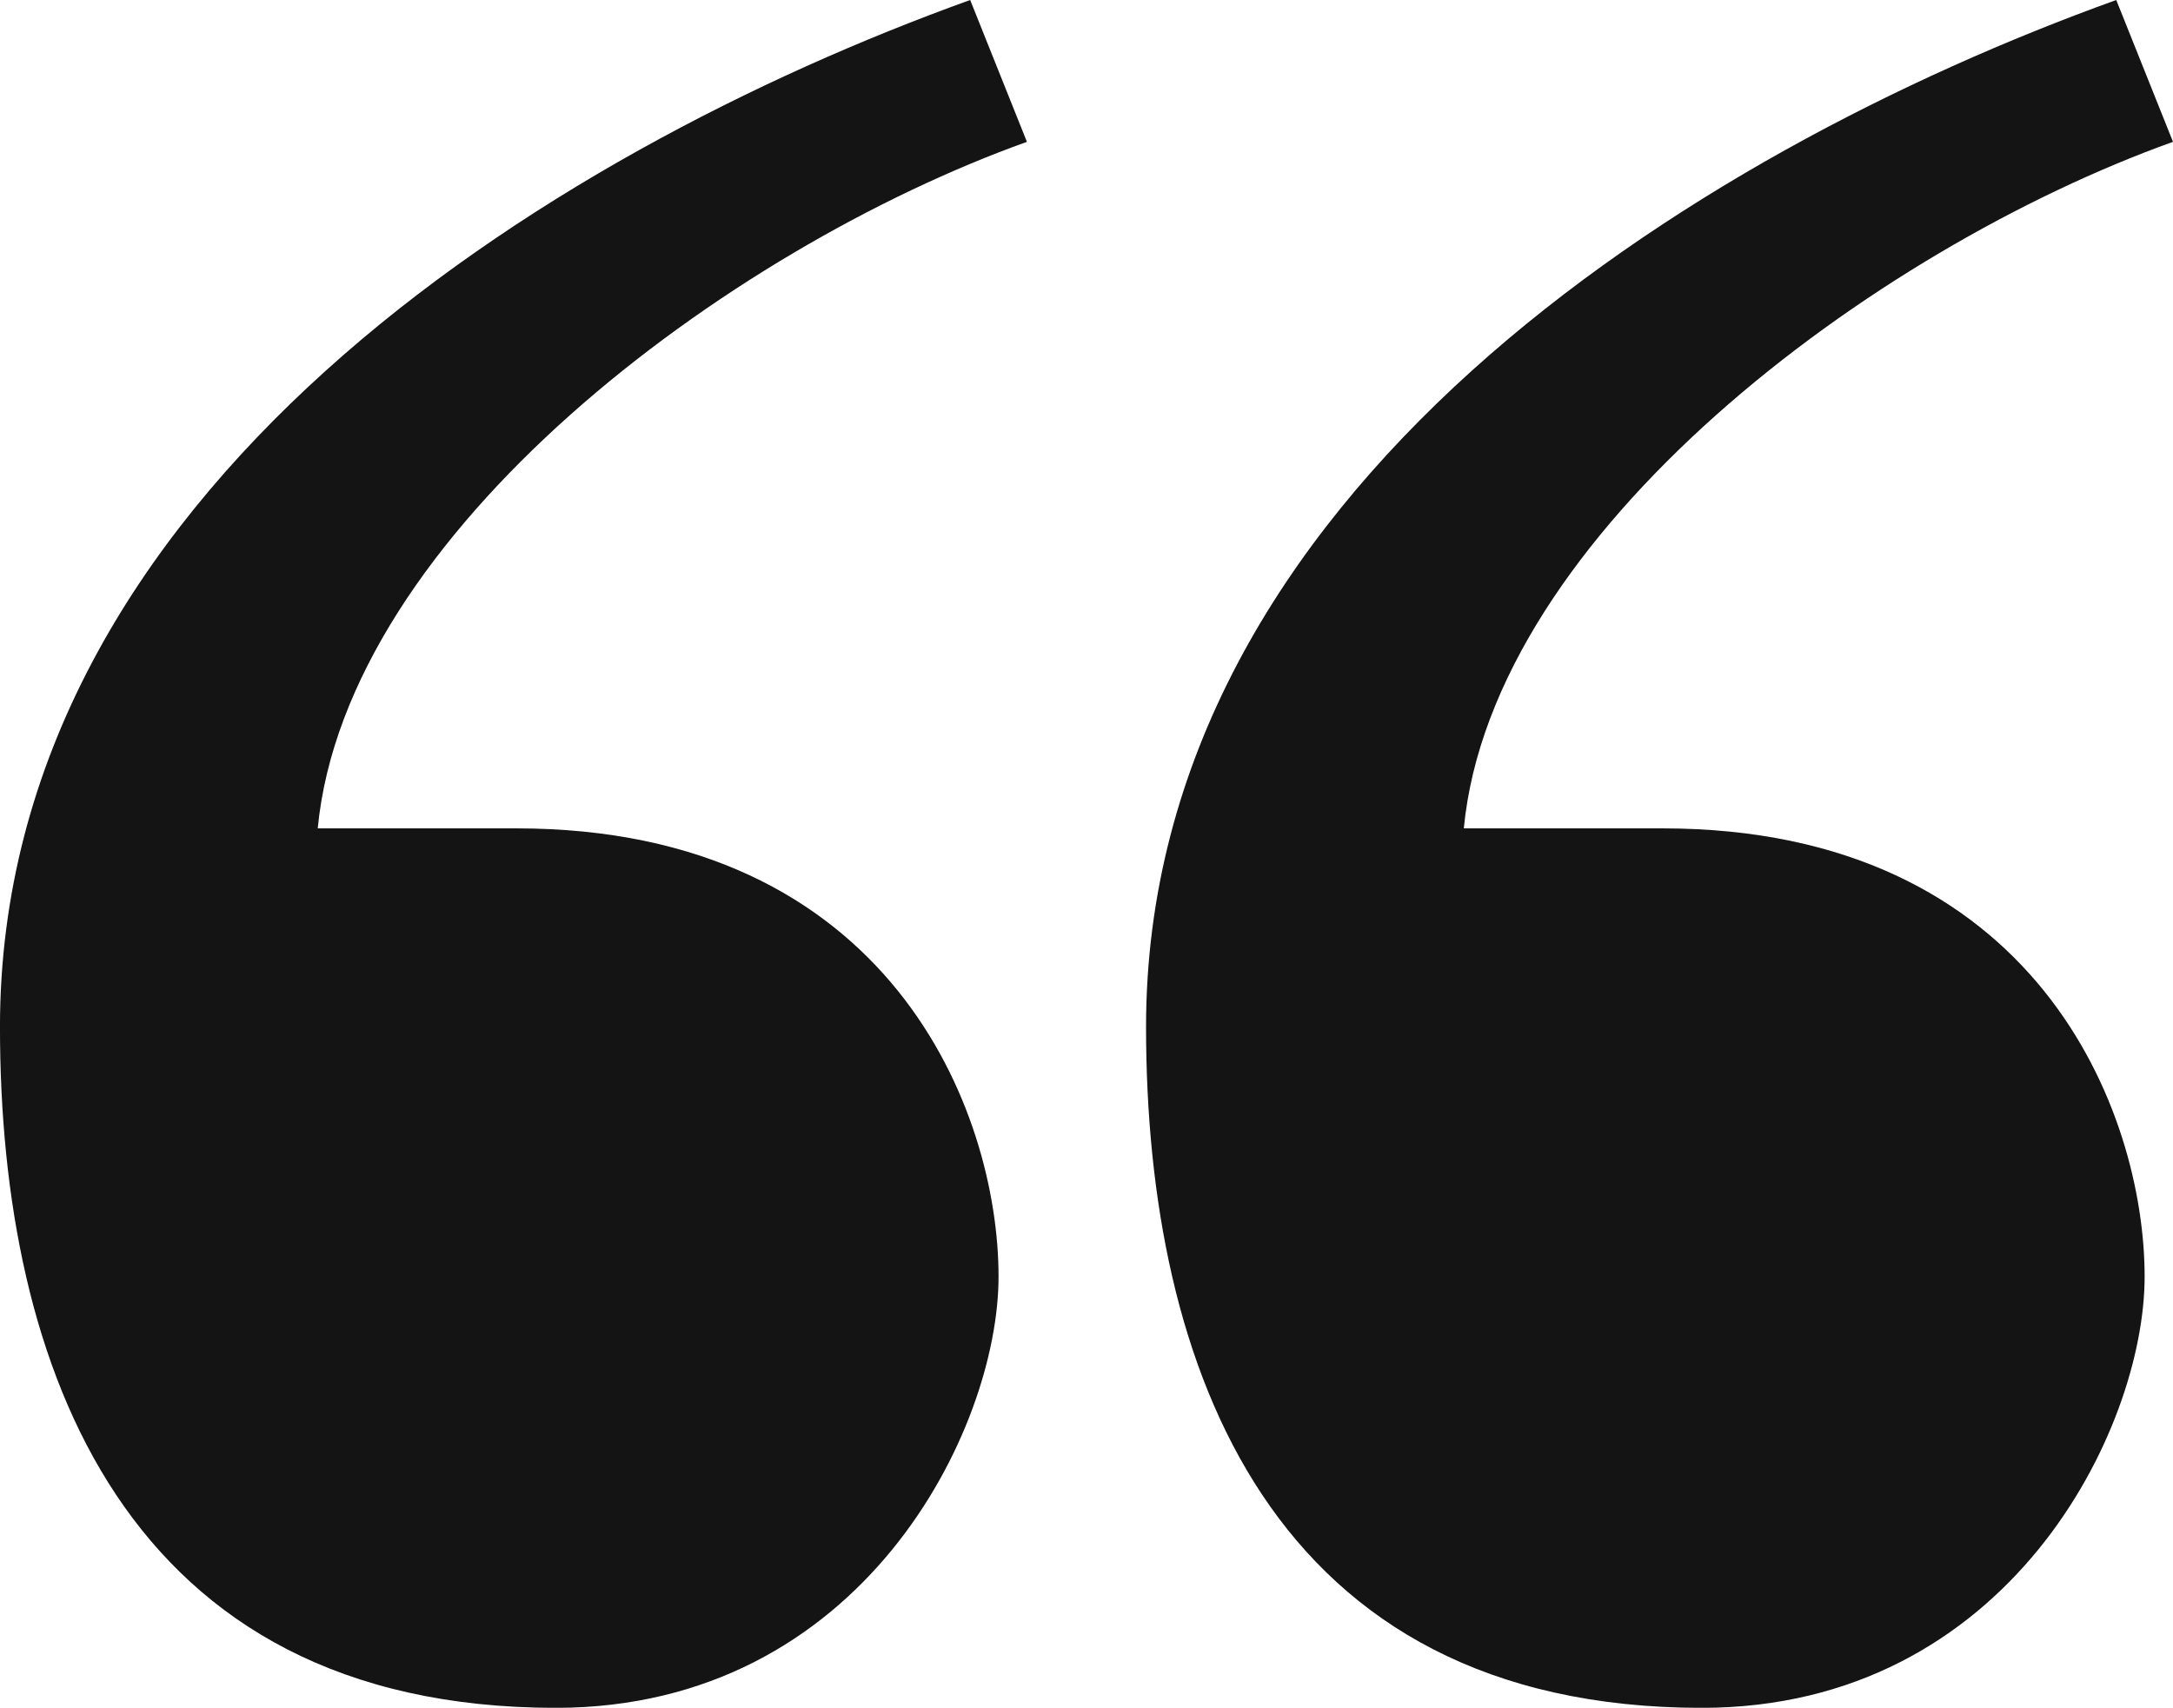
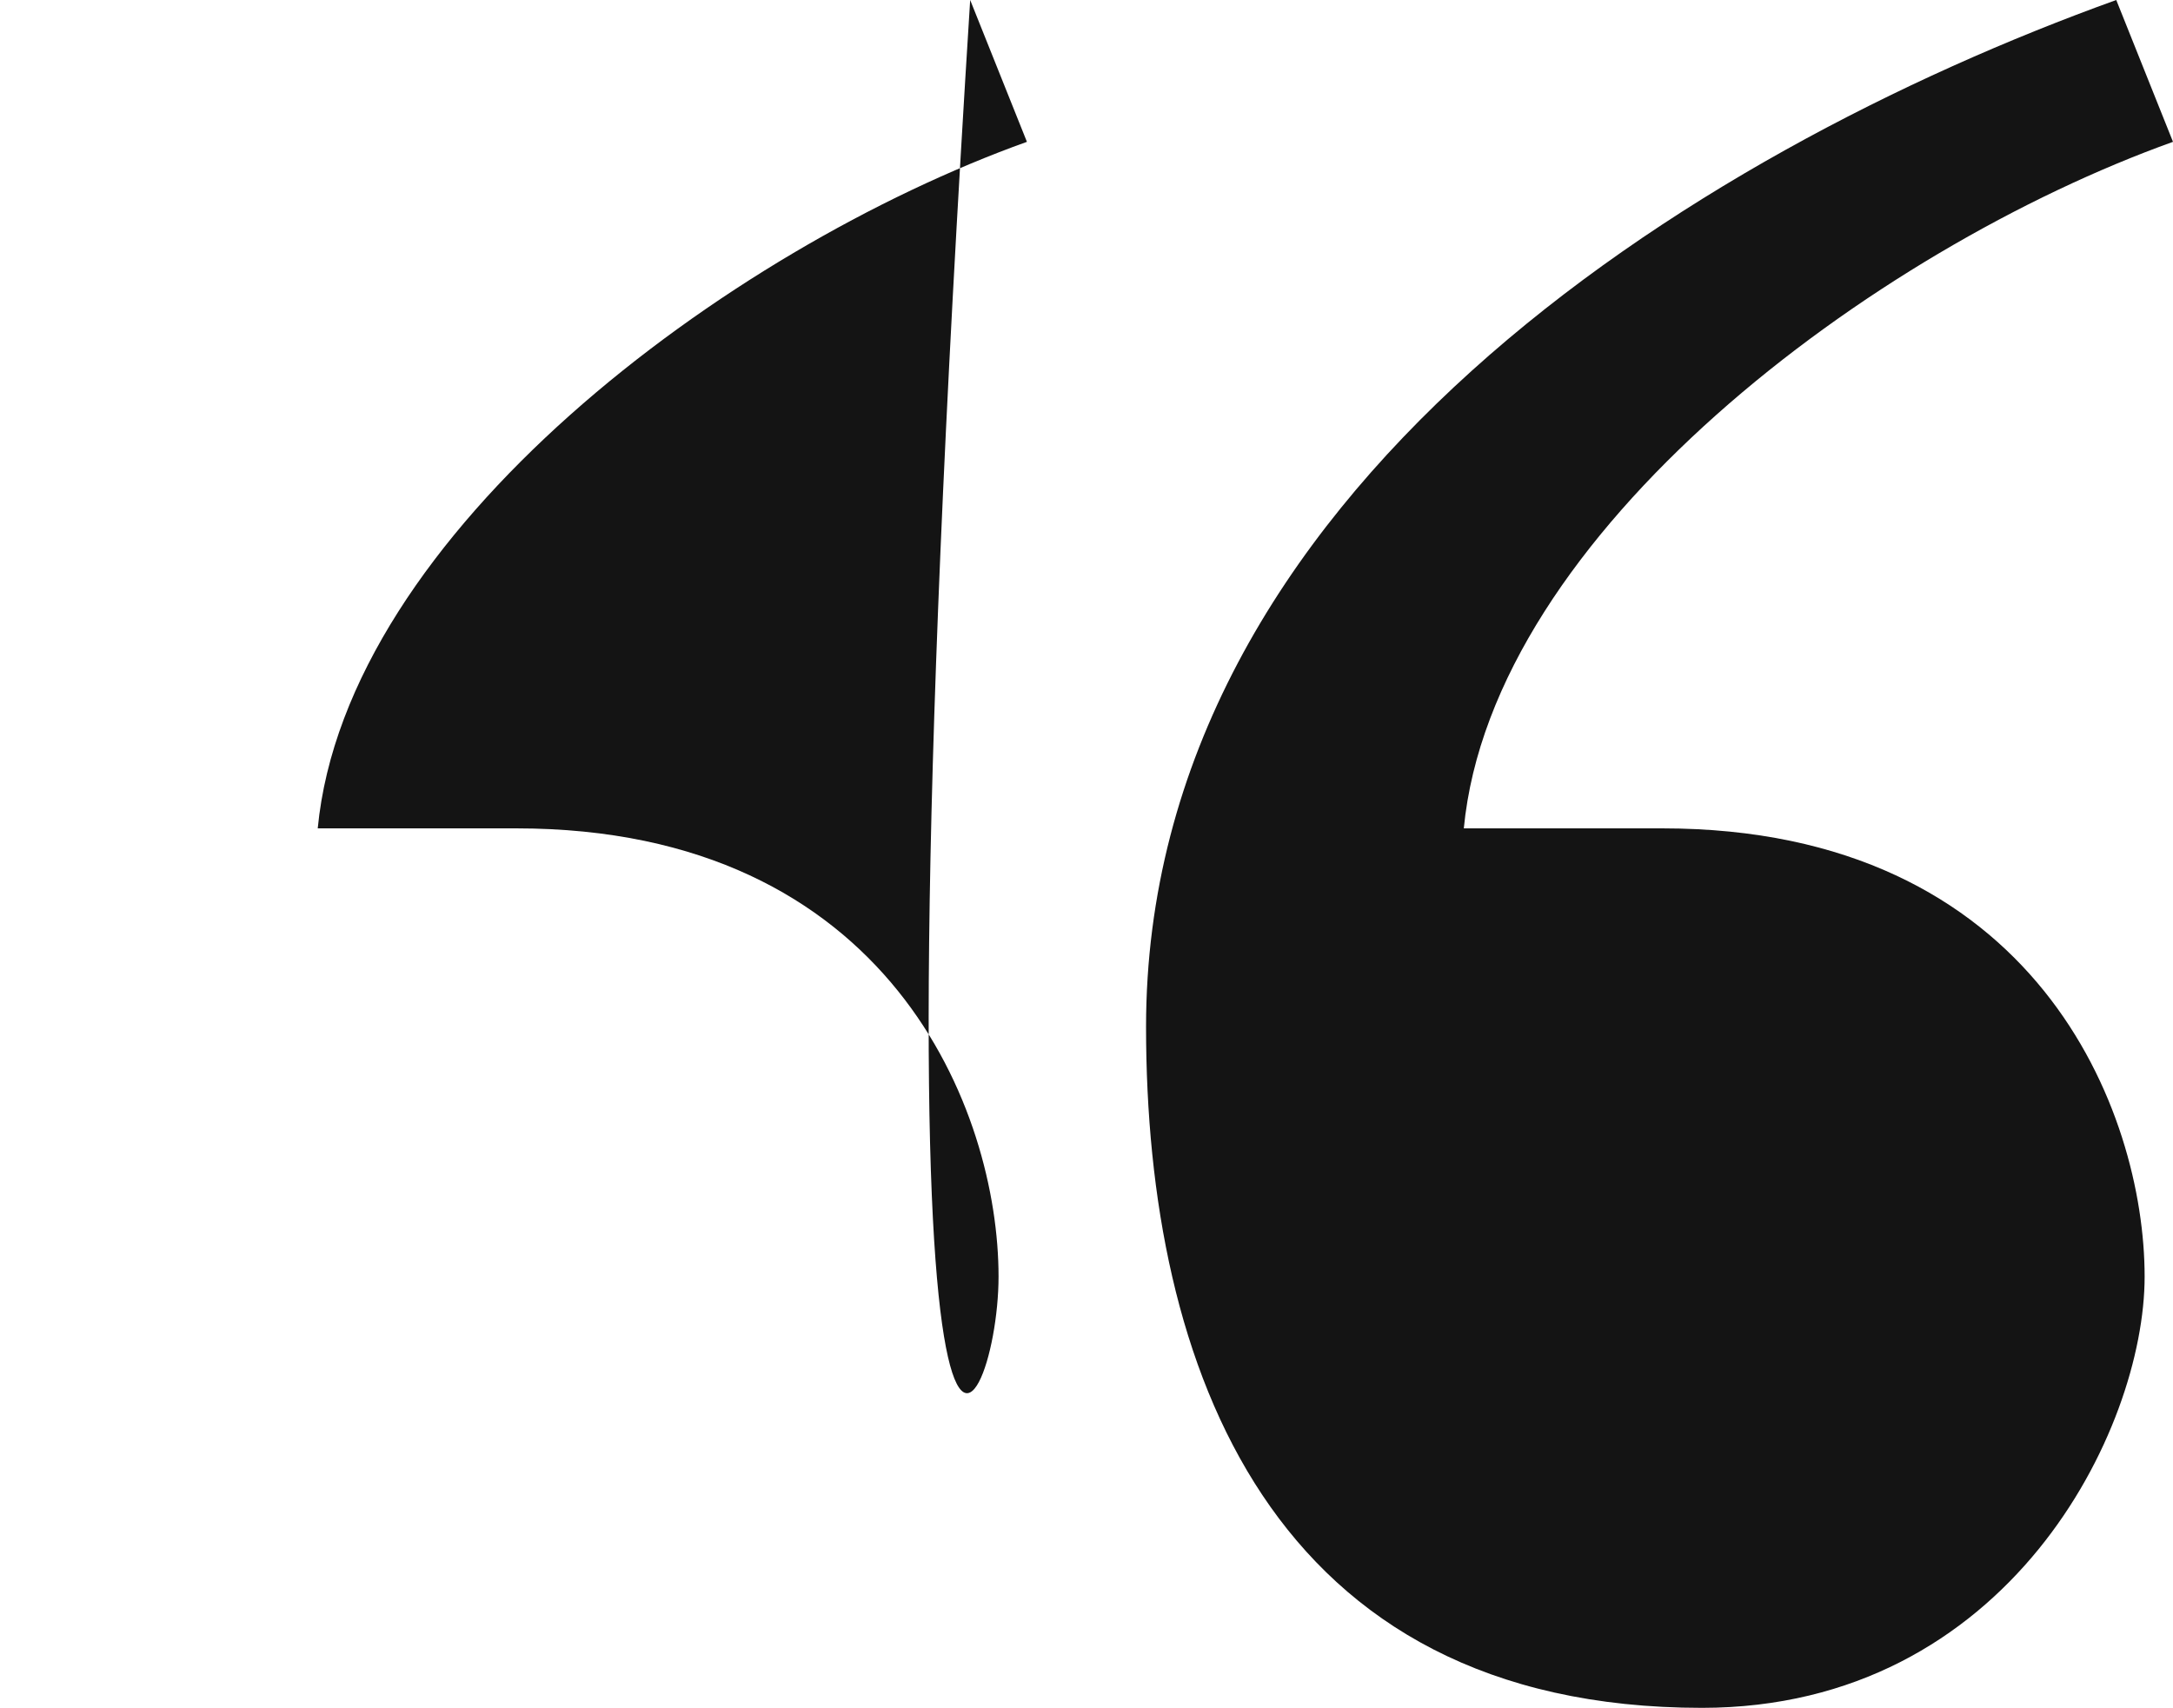
<svg xmlns="http://www.w3.org/2000/svg" width="80.422" height="63.204" viewBox="0 0 80.422 63.204">
-   <path id="Path_5685" data-name="Path 5685" d="M376.206,116.745c0-6.089-3.99-16.588-17.848-16.588h-7.349c1.05-10.919,15.119-21.418,26.247-25.408l-2.1-5.249c-15.748,5.669-35.907,18.268-35.907,38.006,0,12.6,4.62,25.2,20.578,25.2C371.167,132.7,376.206,122.415,376.206,116.745Zm42.416,0c0-6.089-3.99-16.588-17.848-16.588h-7.349c1.05-10.919,15.119-21.418,26.247-25.408l-2.1-5.249c-15.748,5.669-35.907,18.268-35.907,38.006,0,12.6,4.62,25.2,20.578,25.2C413.583,132.7,418.622,122.415,418.622,116.745Z" transform="translate(-339.25 -69.5)" fill="#141414" />
+   <path id="Path_5685" data-name="Path 5685" d="M376.206,116.745c0-6.089-3.99-16.588-17.848-16.588h-7.349c1.05-10.919,15.119-21.418,26.247-25.408l-2.1-5.249C371.167,132.7,376.206,122.415,376.206,116.745Zm42.416,0c0-6.089-3.99-16.588-17.848-16.588h-7.349c1.05-10.919,15.119-21.418,26.247-25.408l-2.1-5.249c-15.748,5.669-35.907,18.268-35.907,38.006,0,12.6,4.62,25.2,20.578,25.2C413.583,132.7,418.622,122.415,418.622,116.745Z" transform="translate(-339.25 -69.5)" fill="#141414" />
</svg>